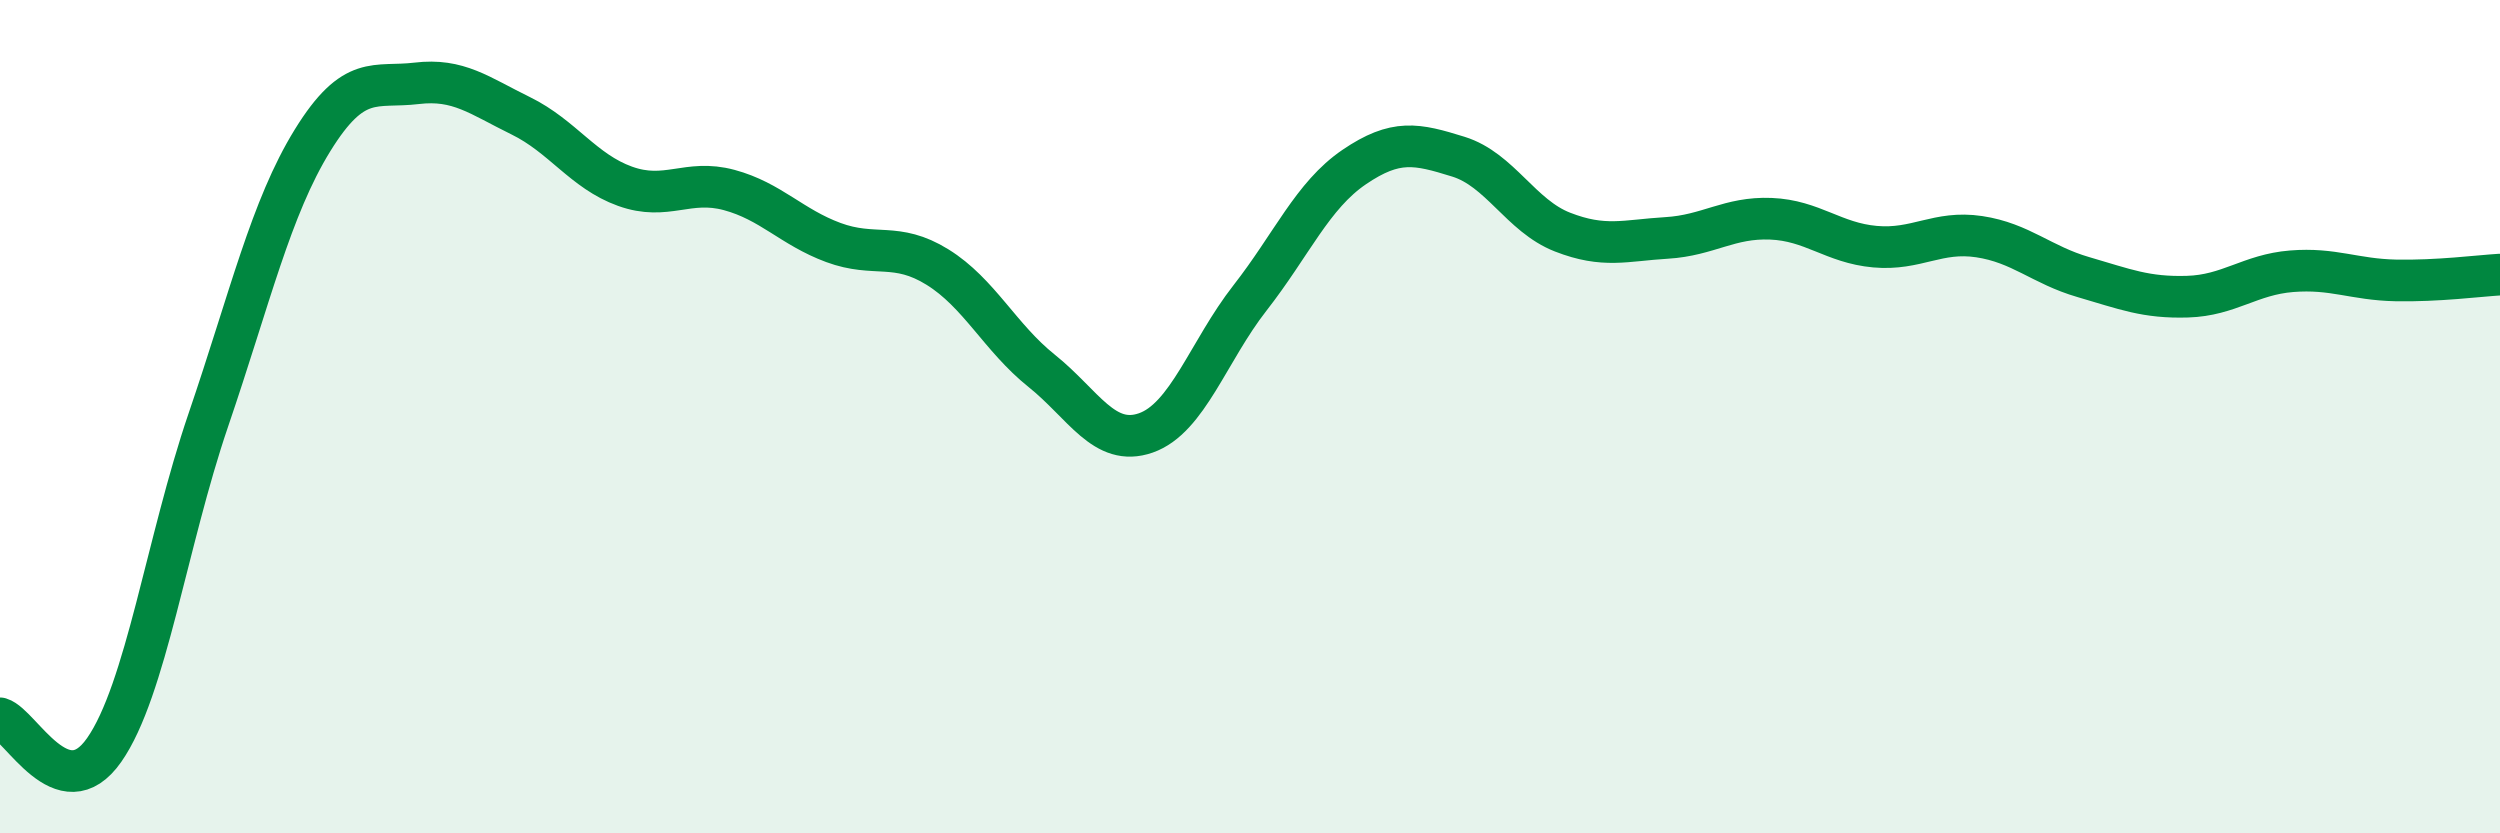
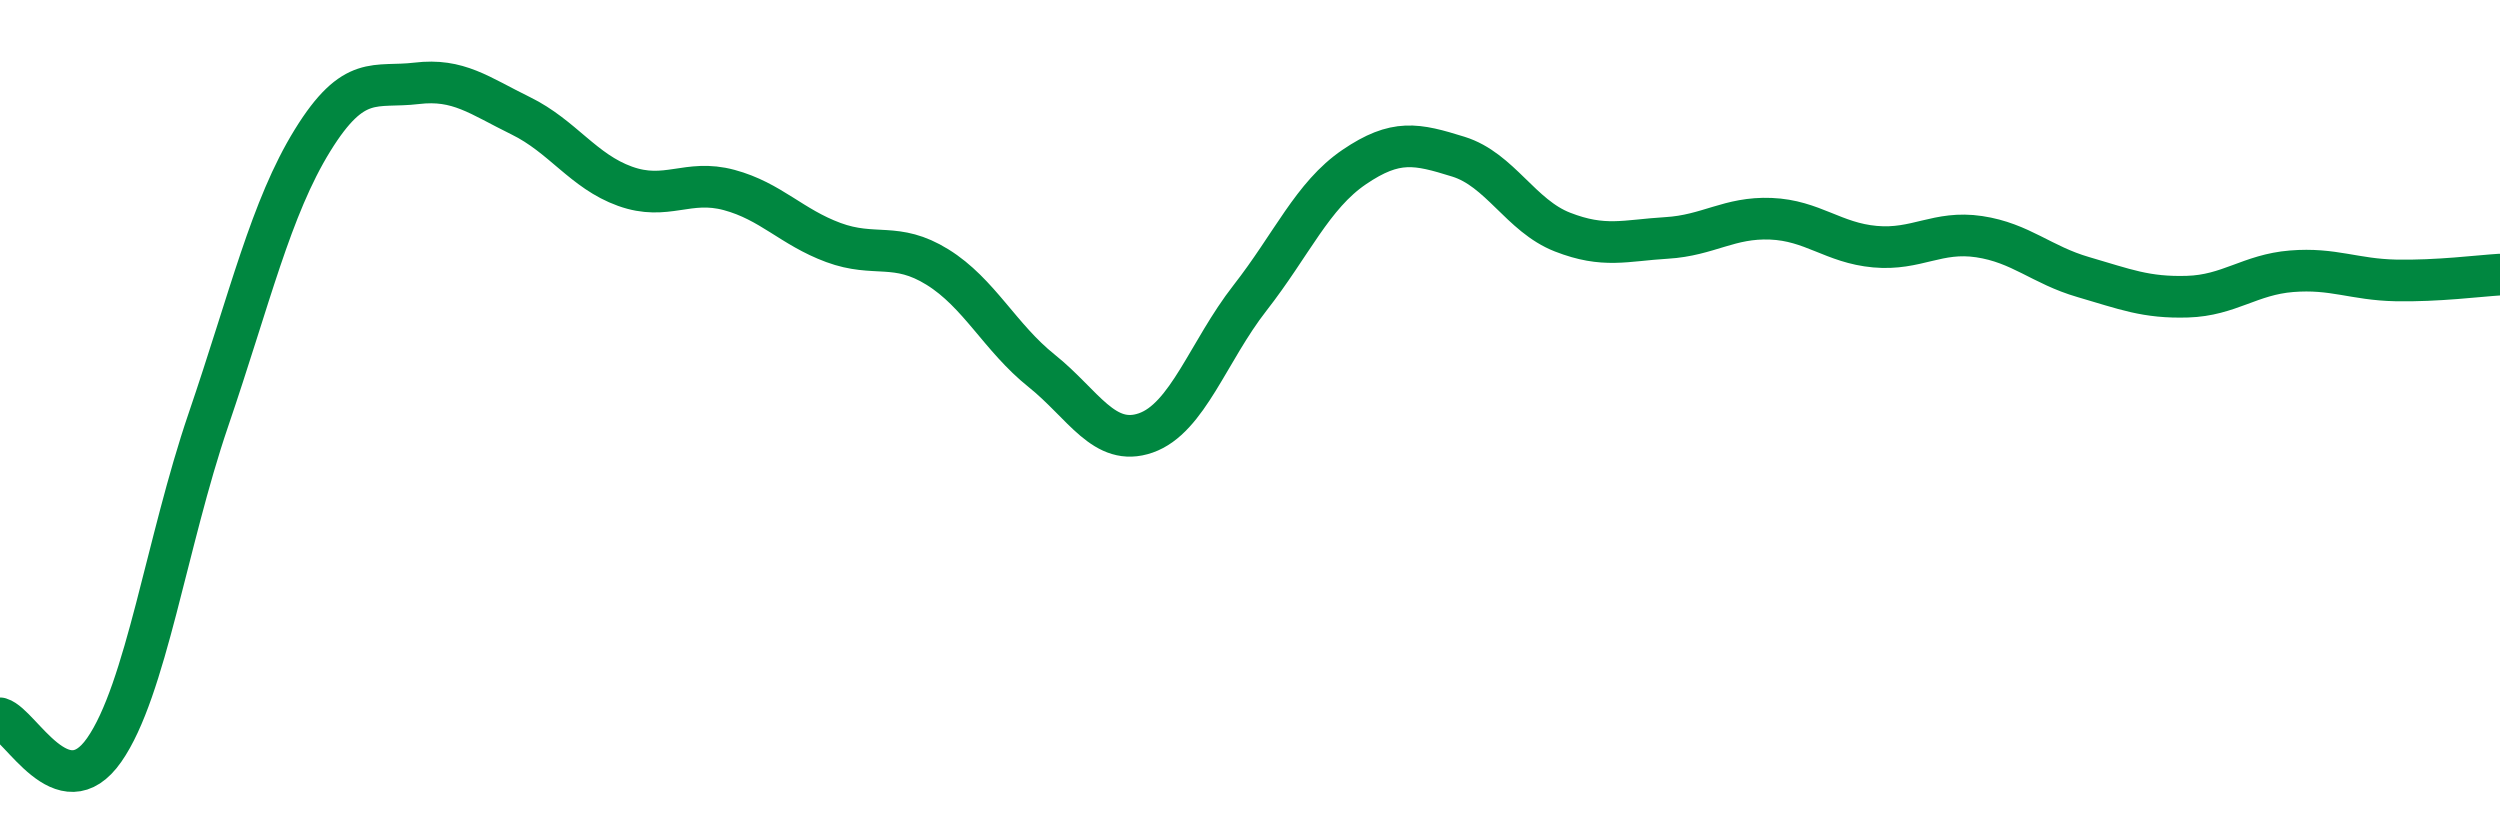
<svg xmlns="http://www.w3.org/2000/svg" width="60" height="20" viewBox="0 0 60 20">
-   <path d="M 0,17.24 C 0.5,17.39 1.5,19.43 2.5,18 C 3.5,16.57 4,13.01 5,10.08 C 6,7.15 6.5,4.99 7.5,3.37 C 8.5,1.75 9,2.12 10,2 C 11,1.88 11.5,2.29 12.5,2.78 C 13.5,3.27 14,4.11 15,4.47 C 16,4.83 16.5,4.29 17.5,4.56 C 18.5,4.83 19,5.45 20,5.82 C 21,6.19 21.5,5.79 22.5,6.41 C 23.5,7.03 24,8.1 25,8.9 C 26,9.7 26.5,10.74 27.5,10.39 C 28.5,10.04 29,8.43 30,7.15 C 31,5.87 31.5,4.69 32.5,4.01 C 33.5,3.33 34,3.45 35,3.76 C 36,4.07 36.5,5.18 37.5,5.57 C 38.5,5.96 39,5.77 40,5.71 C 41,5.65 41.5,5.21 42.5,5.25 C 43.5,5.29 44,5.83 45,5.92 C 46,6.01 46.5,5.53 47.5,5.68 C 48.5,5.83 49,6.36 50,6.65 C 51,6.94 51.5,7.15 52.5,7.12 C 53.5,7.09 54,6.59 55,6.51 C 56,6.43 56.5,6.71 57.5,6.73 C 58.5,6.75 59.5,6.62 60,6.59L60 20L0 20Z" fill="#008740" opacity="0.1" stroke-linecap="round" stroke-linejoin="round" />
  <path d="M 0,17.24 C 0.5,17.39 1.5,19.43 2.5,18 C 3.5,16.57 4,13.01 5,10.08 C 6,7.15 6.5,4.99 7.5,3.37 C 8.5,1.75 9,2.12 10,2 C 11,1.88 11.5,2.29 12.5,2.78 C 13.5,3.27 14,4.11 15,4.47 C 16,4.83 16.5,4.29 17.5,4.56 C 18.5,4.83 19,5.45 20,5.82 C 21,6.19 21.5,5.79 22.5,6.41 C 23.5,7.03 24,8.1 25,8.9 C 26,9.7 26.5,10.74 27.5,10.39 C 28.5,10.04 29,8.43 30,7.15 C 31,5.87 31.5,4.69 32.5,4.01 C 33.5,3.33 34,3.45 35,3.76 C 36,4.07 36.5,5.18 37.5,5.57 C 38.5,5.96 39,5.77 40,5.71 C 41,5.65 41.5,5.21 42.5,5.25 C 43.5,5.29 44,5.83 45,5.92 C 46,6.01 46.5,5.53 47.5,5.68 C 48.5,5.83 49,6.36 50,6.65 C 51,6.94 51.5,7.15 52.5,7.12 C 53.5,7.09 54,6.59 55,6.51 C 56,6.43 56.5,6.71 57.5,6.73 C 58.5,6.75 59.5,6.62 60,6.59" stroke="#008740" stroke-width="1" fill="none" stroke-linecap="round" stroke-linejoin="round" />
</svg>